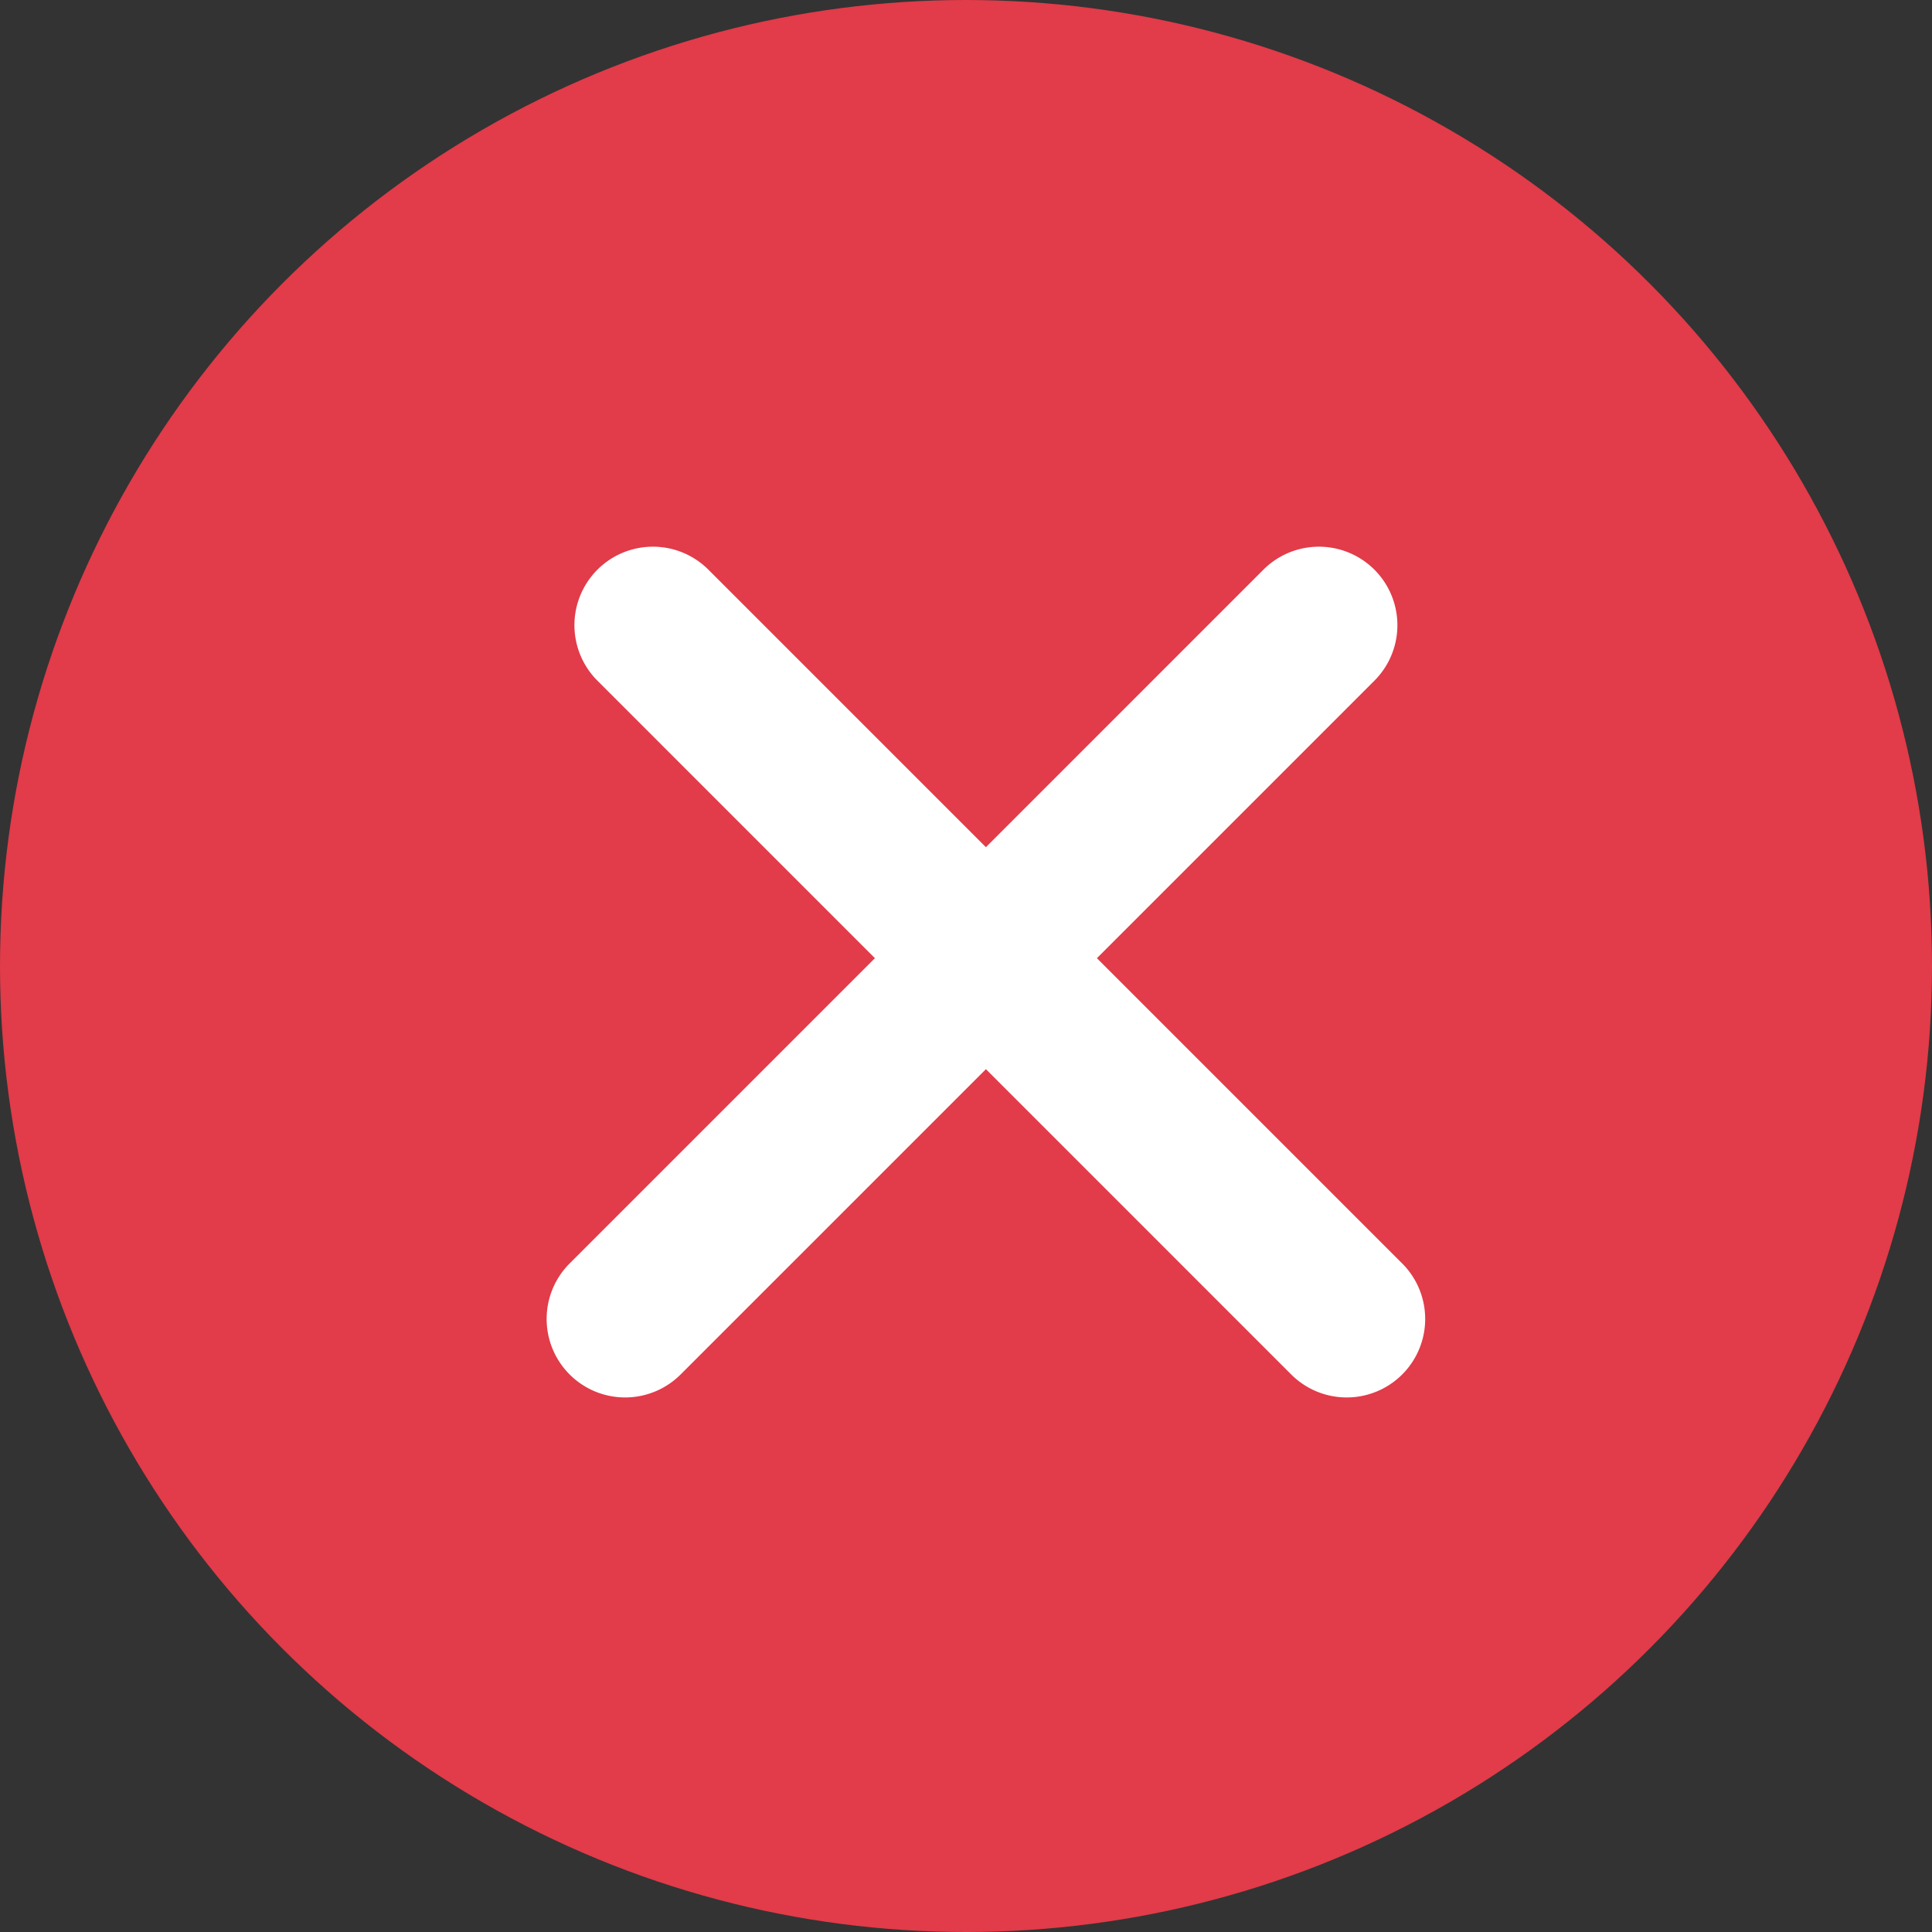
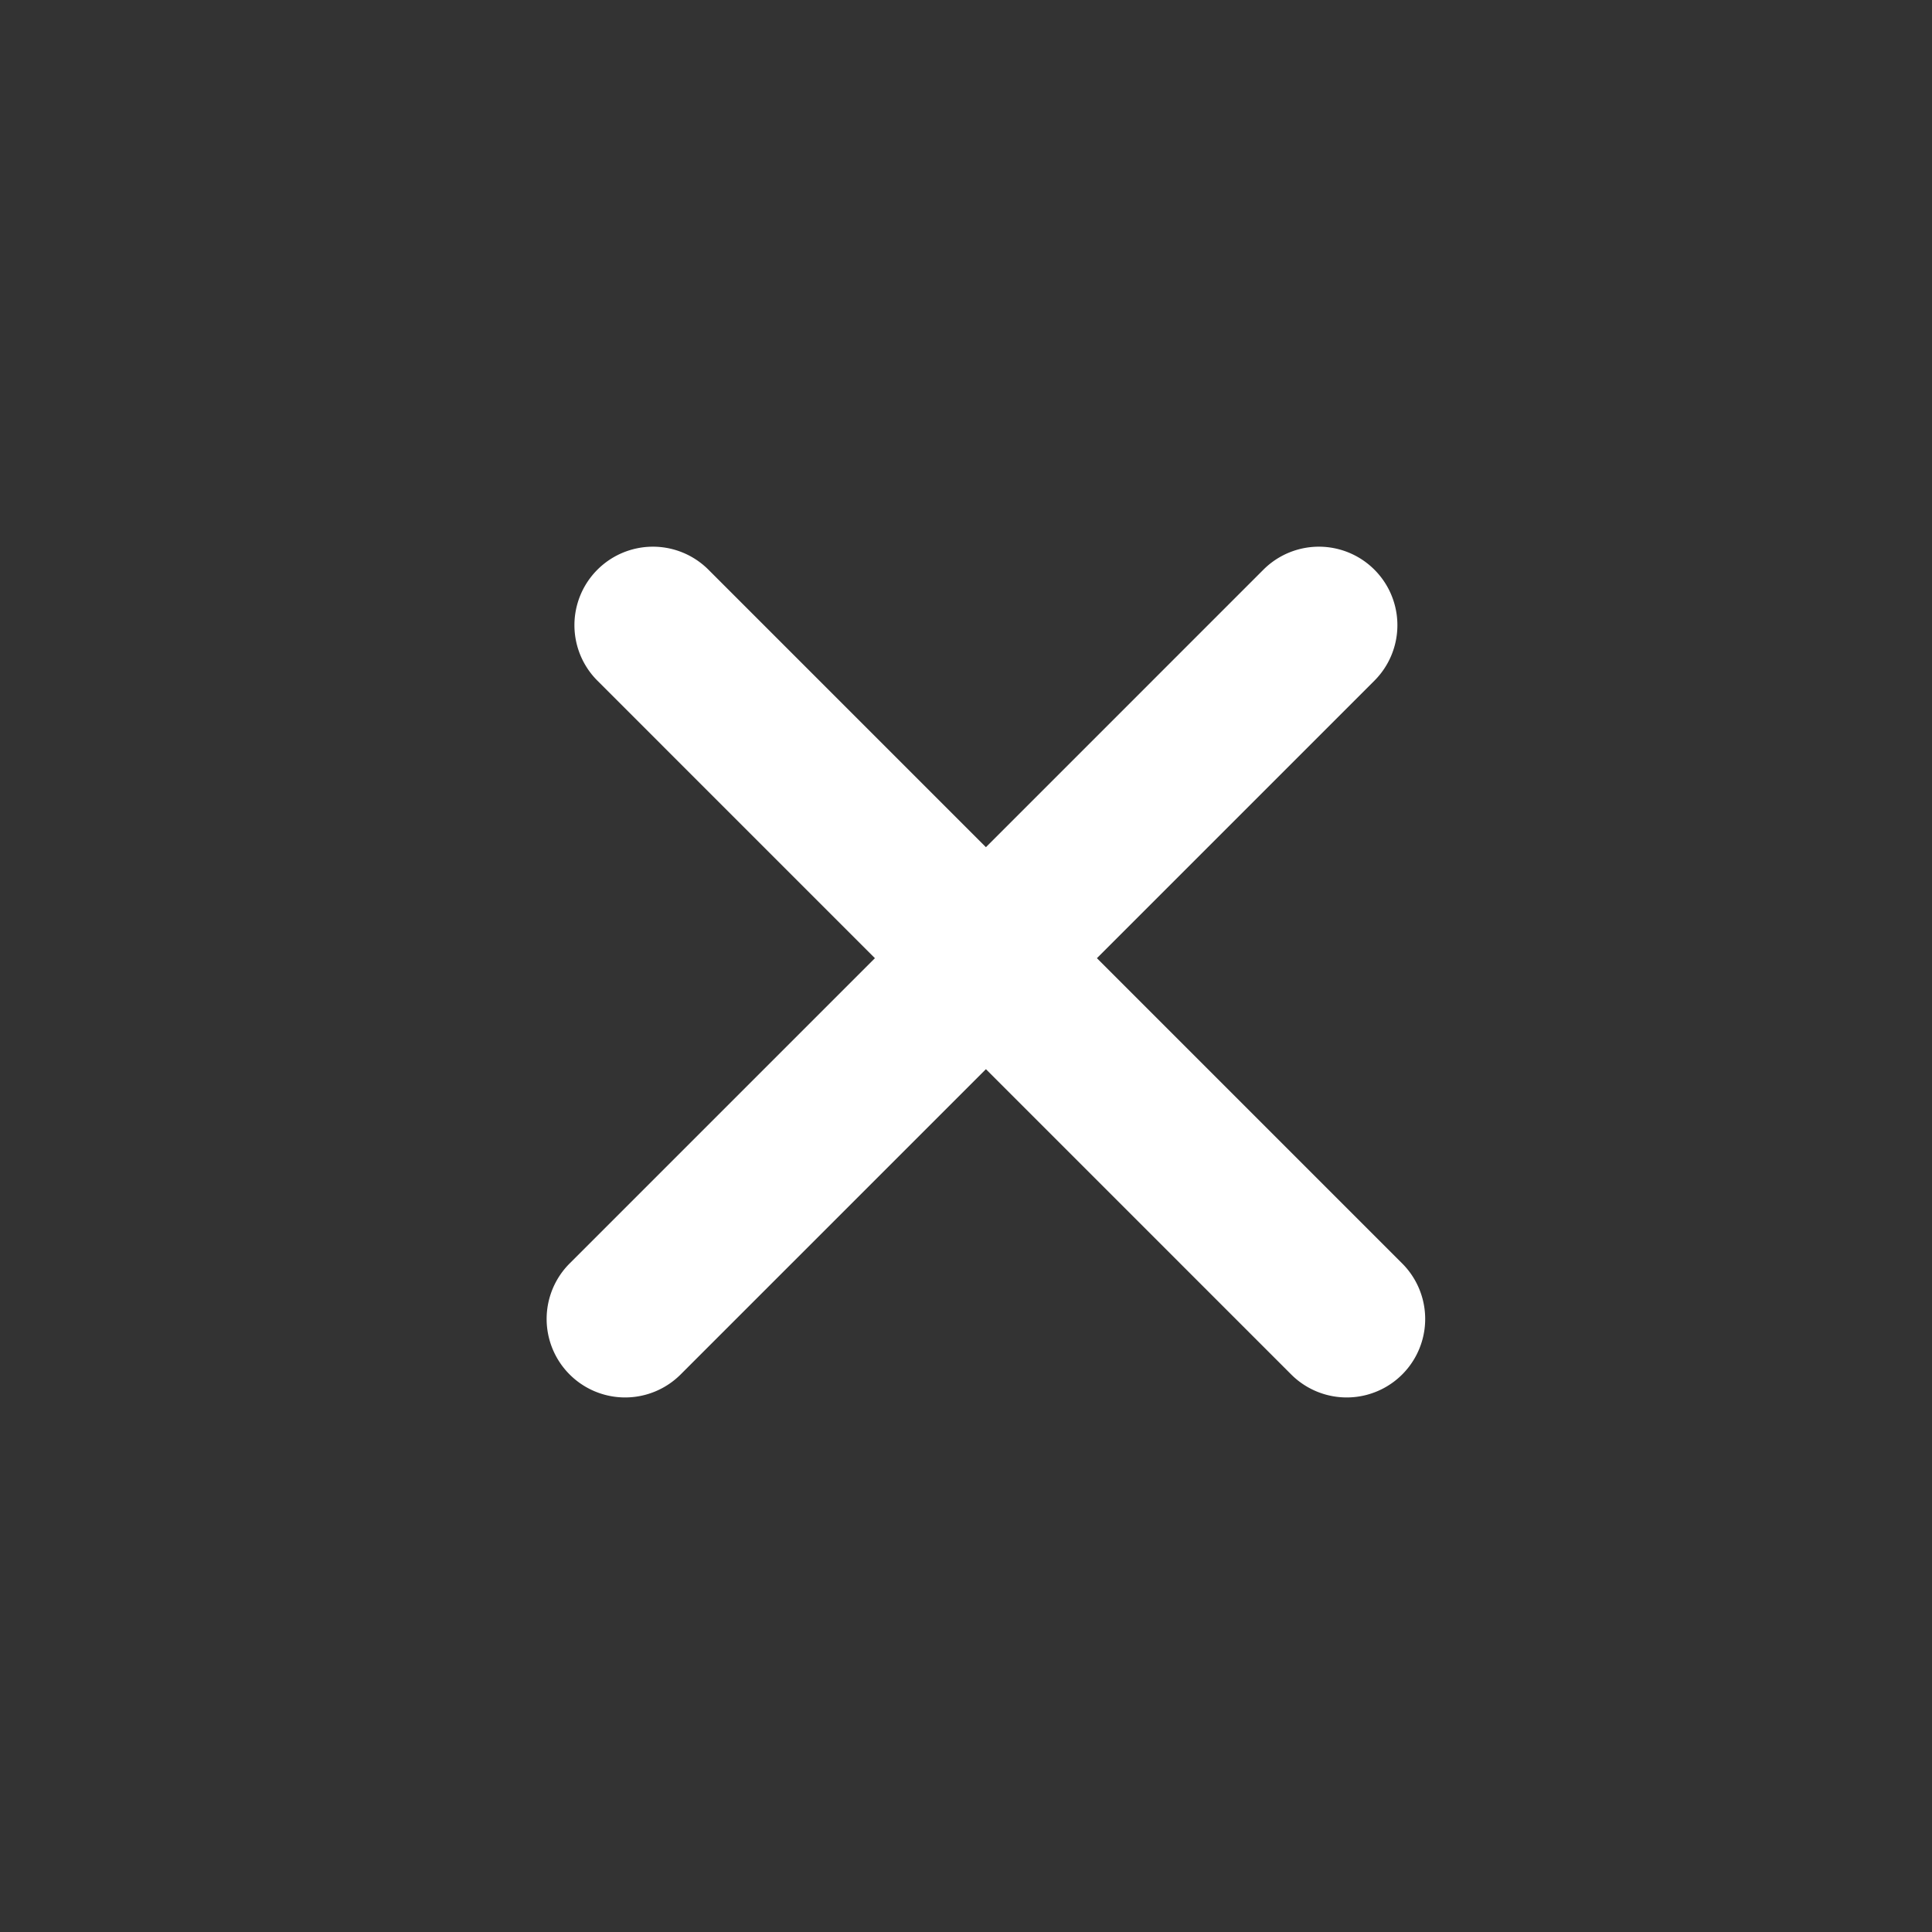
<svg xmlns="http://www.w3.org/2000/svg" width="32" height="32" viewBox="0 0 32 32">
  <rect x="0" y="0" width="32" height="32" fill="#333333" stroke="none" />
  <g transform="translate(-2731.788 2876.212)">
-     <circle data-name="Ellipse 22" cx="16" cy="16" r="16" transform="translate(2731.788 -2876.212)" style="fill:#e23b49" />
    <path data-name="Union 8" d="M8.451 17.553V10.4H1.3a1.3 1.3 0 1 1 0-2.6h7.151V1.3a1.3 1.3 0 1 1 2.6 0v6.5h6.5a1.3 1.3 0 1 1 0 2.6h-6.5v7.151a1.3 1.3 0 1 1-2.6 0z" transform="rotate(-45 -2084.788 -4731.122)" style="fill:#fff" />
  </g>
</svg>